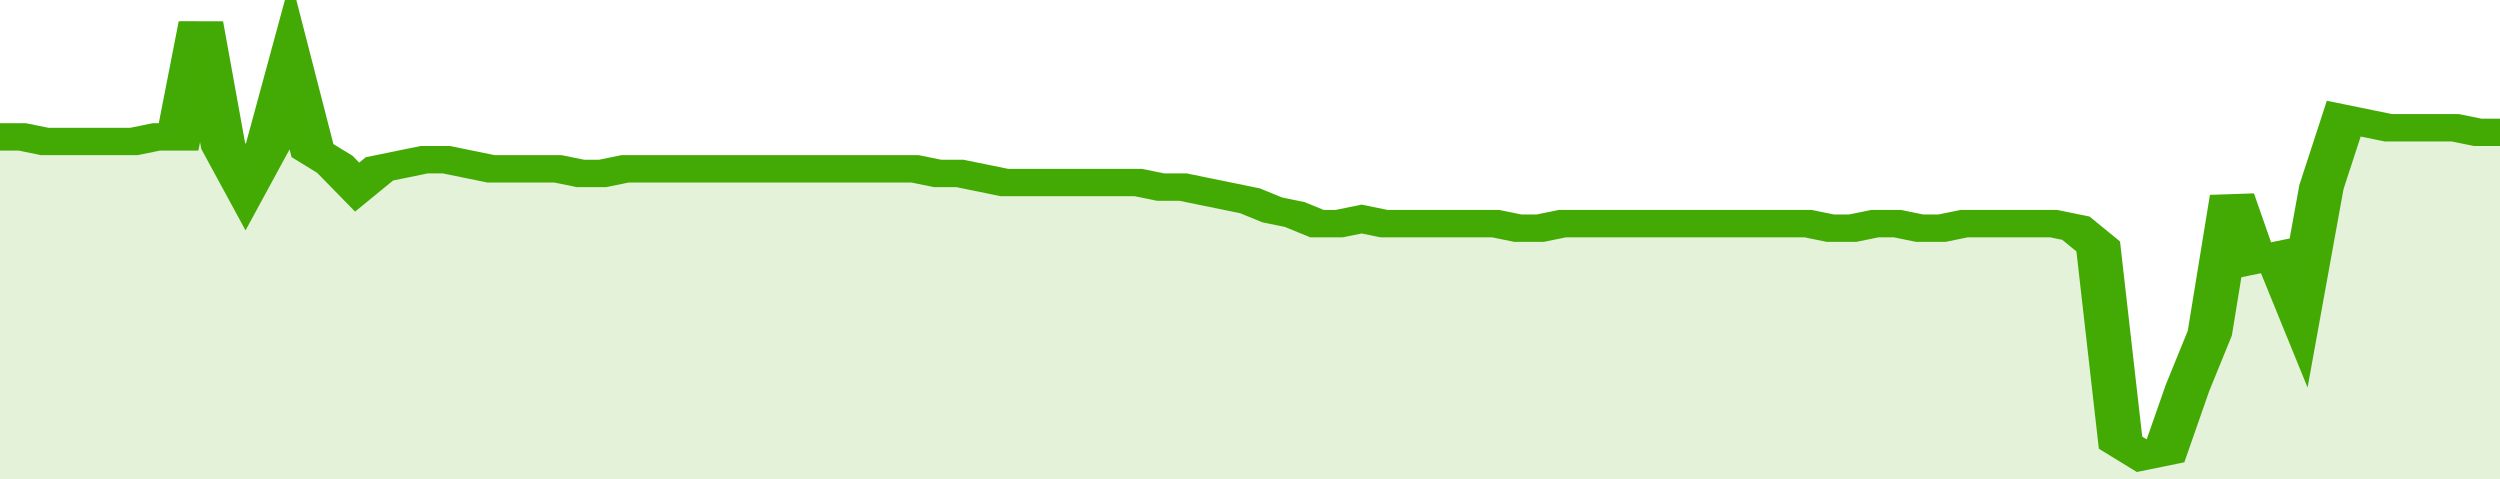
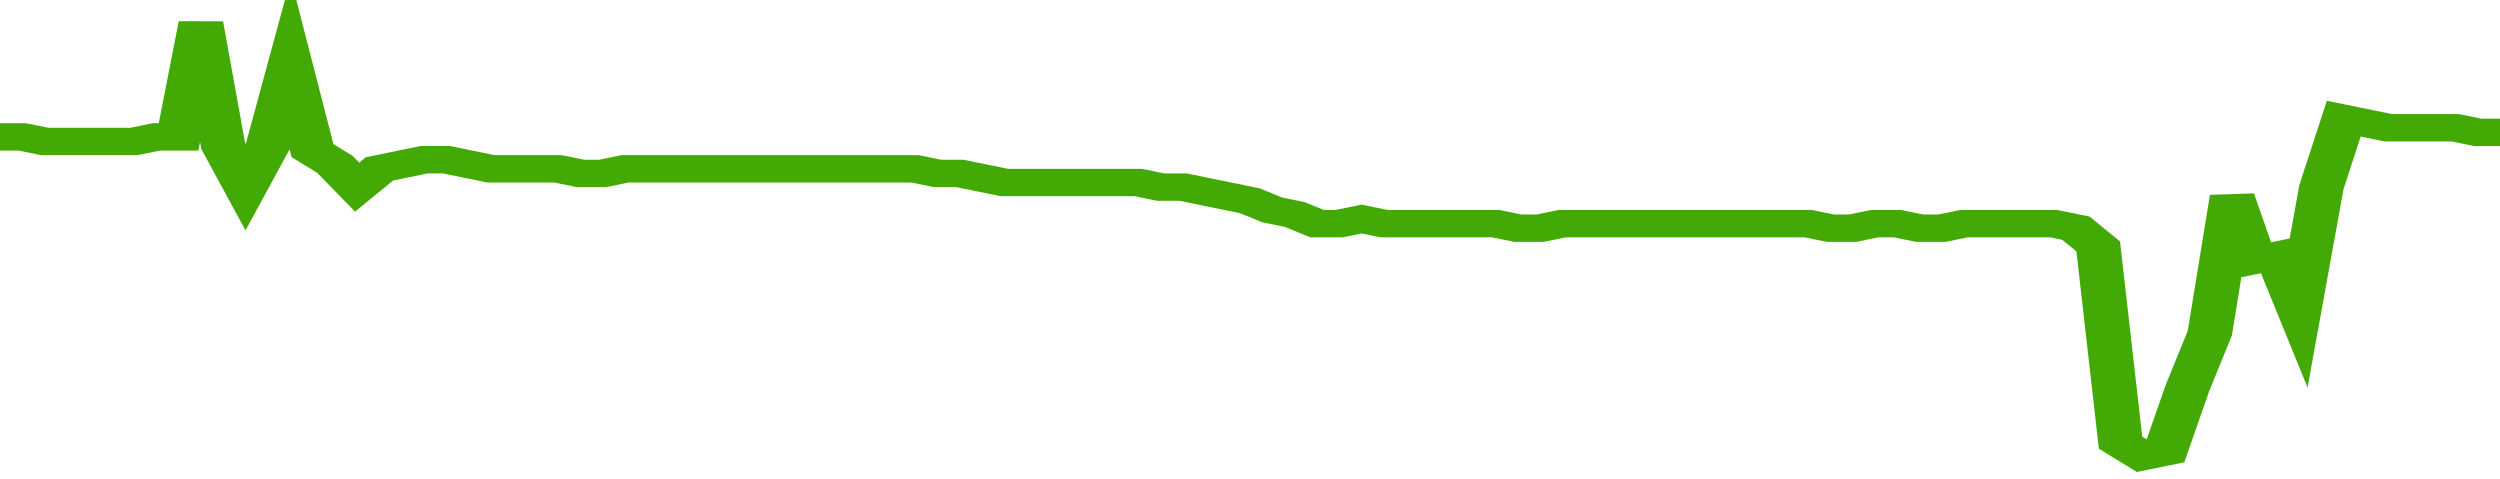
<svg xmlns="http://www.w3.org/2000/svg" viewBox="0 0 336 105" width="120" height="23" preserveAspectRatio="none">
  <polyline fill="none" stroke="#43AA05" stroke-width="6" points="0, 30 3, 30 6, 31 9, 31 12, 31 15, 31 18, 31 21, 30 24, 30 27, 5 30, 32 33, 41 36, 32 39, 14 42, 33 45, 36 48, 41 51, 37 54, 36 57, 35 60, 35 63, 36 66, 37 69, 37 72, 37 75, 37 78, 38 81, 38 84, 37 87, 37 90, 37 93, 37 96, 37 99, 37 102, 37 105, 37 108, 37 111, 37 114, 37 117, 37 120, 37 123, 37 126, 38 129, 38 132, 39 135, 40 138, 40 141, 40 144, 40 147, 40 150, 40 153, 40 156, 41 159, 41 162, 42 165, 43 168, 44 171, 46 174, 47 177, 49 180, 49 183, 48 186, 49 189, 49 192, 49 195, 49 198, 49 201, 49 204, 50 207, 50 210, 49 213, 49 216, 49 219, 49 222, 49 225, 49 228, 49 231, 49 234, 49 237, 49 240, 49 243, 49 246, 50 249, 50 252, 49 255, 49 258, 50 261, 50 264, 49 267, 49 270, 49 273, 49 276, 49 279, 50 282, 54 285, 97 288, 100 291, 99 294, 85 297, 73 300, 43 303, 57 306, 56 309, 68 312, 41 315, 26 318, 27 321, 28 324, 28 327, 28 330, 28 333, 29 336, 29 336, 29 "> </polyline>
-   <polygon fill="#43AA05" opacity="0.15" points="0, 105 0, 30 3, 30 6, 31 9, 31 12, 31 15, 31 18, 31 21, 30 24, 30 27, 5 30, 32 33, 41 36, 32 39, 14 42, 33 45, 36 48, 41 51, 37 54, 36 57, 35 60, 35 63, 36 66, 37 69, 37 72, 37 75, 37 78, 38 81, 38 84, 37 87, 37 90, 37 93, 37 96, 37 99, 37 102, 37 105, 37 108, 37 111, 37 114, 37 117, 37 120, 37 123, 37 126, 38 129, 38 132, 39 135, 40 138, 40 141, 40 144, 40 147, 40 150, 40 153, 40 156, 41 159, 41 162, 42 165, 43 168, 44 171, 46 174, 47 177, 49 180, 49 183, 48 186, 49 189, 49 192, 49 195, 49 198, 49 201, 49 204, 50 207, 50 210, 49 213, 49 216, 49 219, 49 222, 49 225, 49 228, 49 231, 49 234, 49 237, 49 240, 49 243, 49 246, 50 249, 50 252, 49 255, 49 258, 50 261, 50 264, 49 267, 49 270, 49 273, 49 276, 49 279, 50 282, 54 285, 97 288, 100 291, 99 294, 85 297, 73 300, 43 303, 57 306, 56 309, 68 312, 41 315, 26 318, 27 321, 28 324, 28 327, 28 330, 28 333, 29 336, 29 336, 105 " />
</svg>